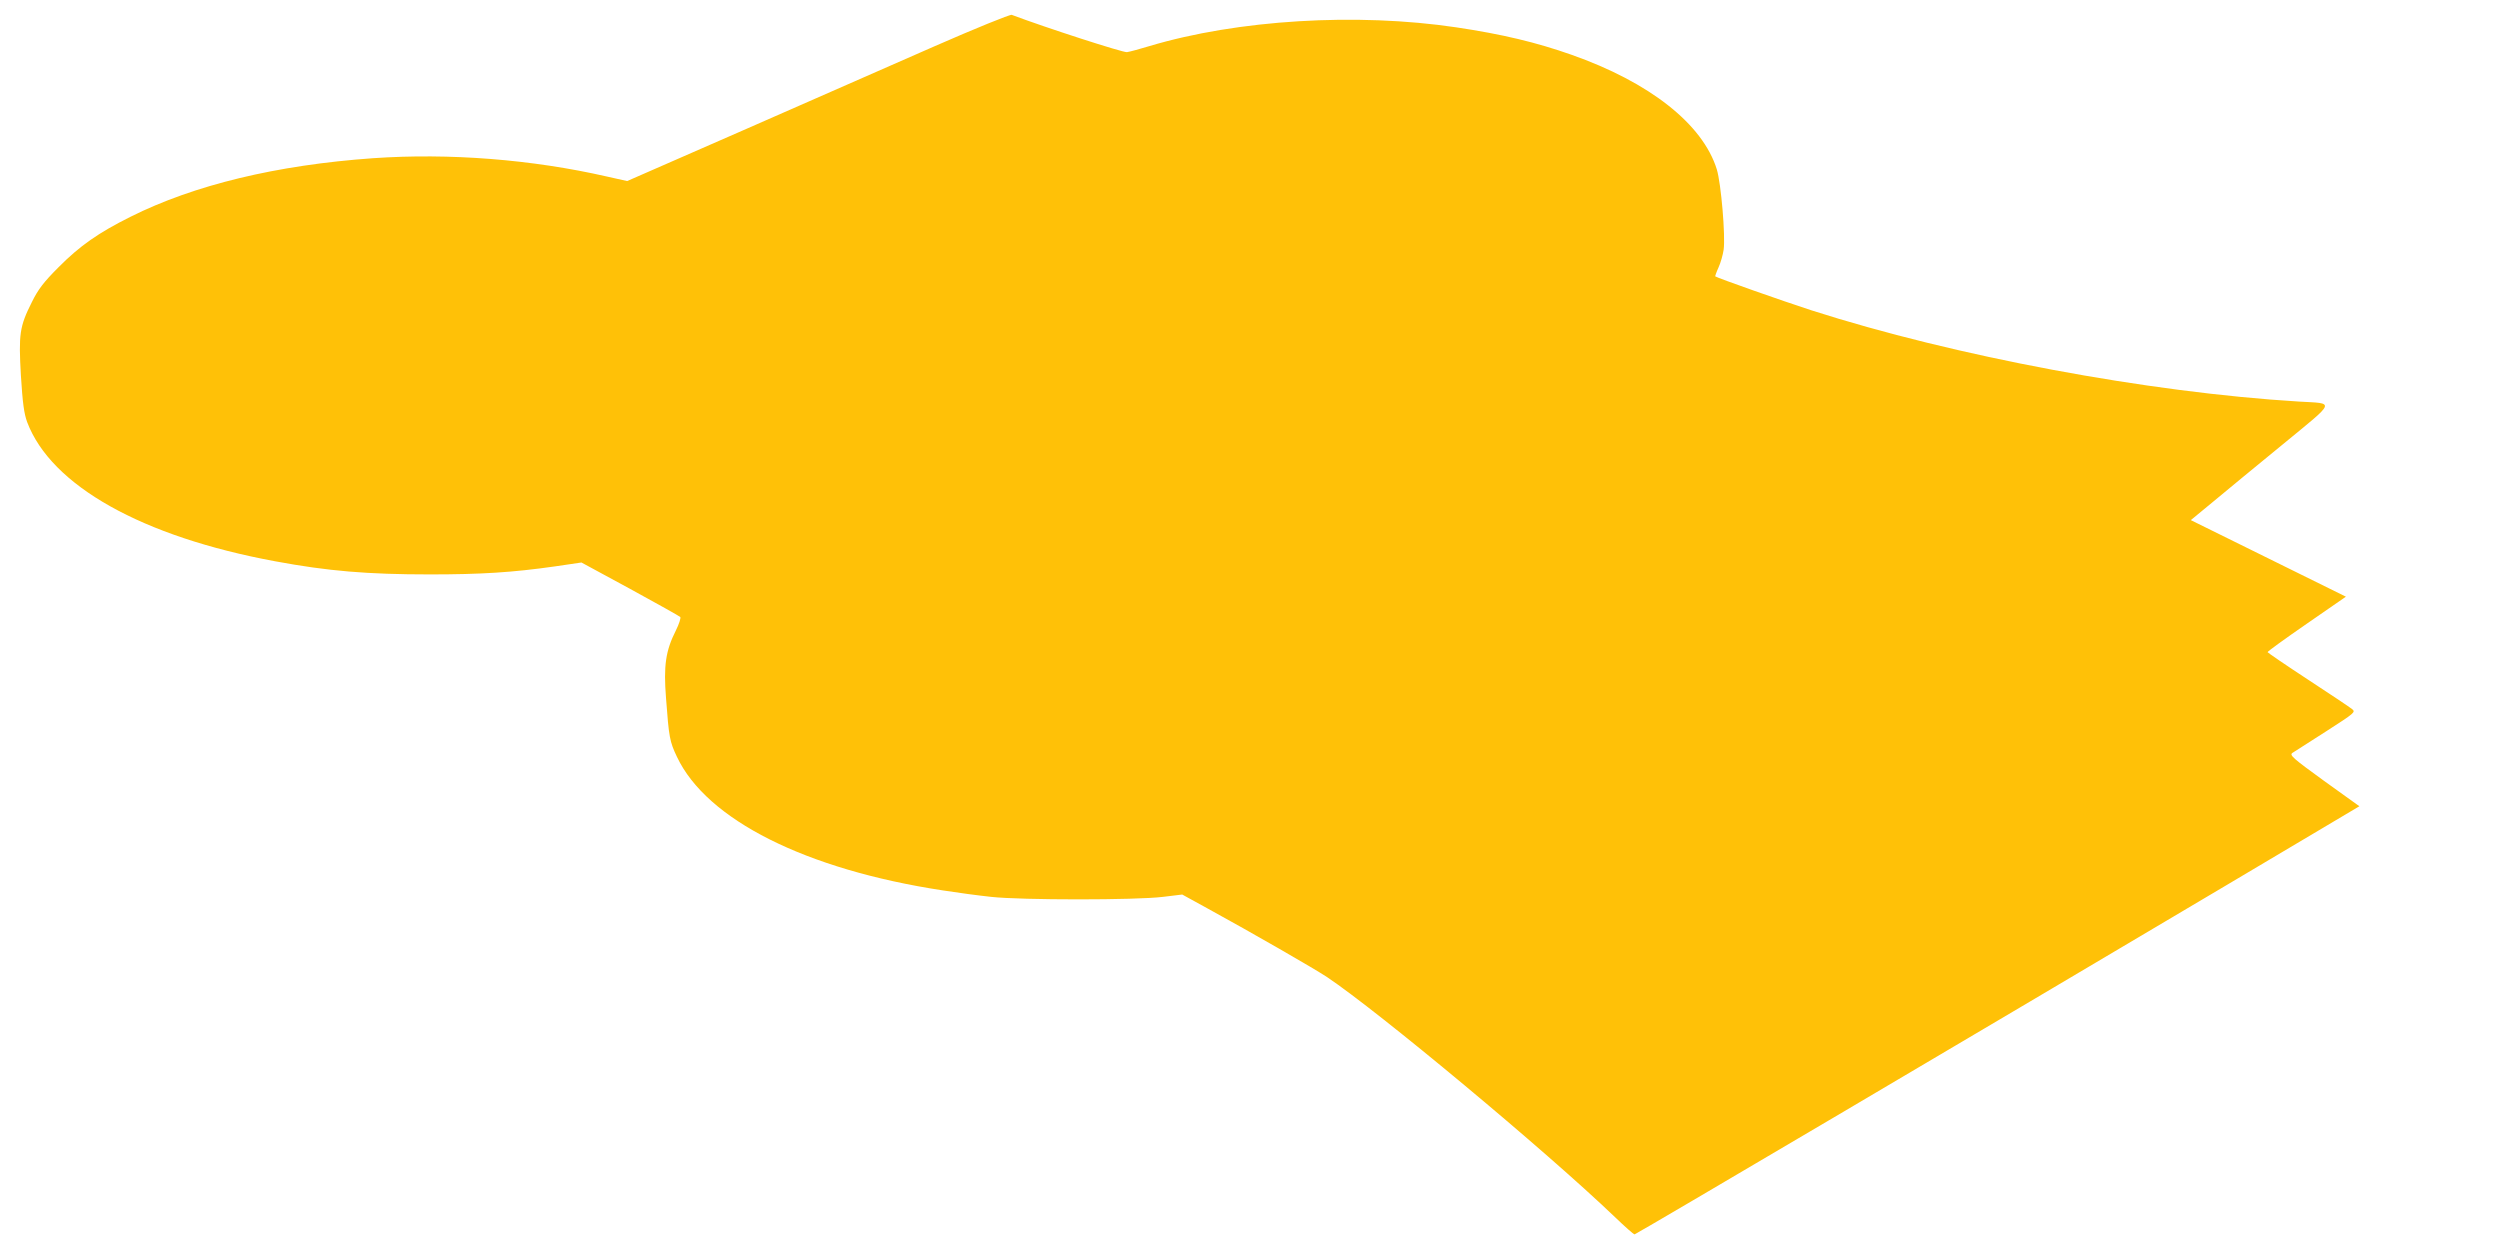
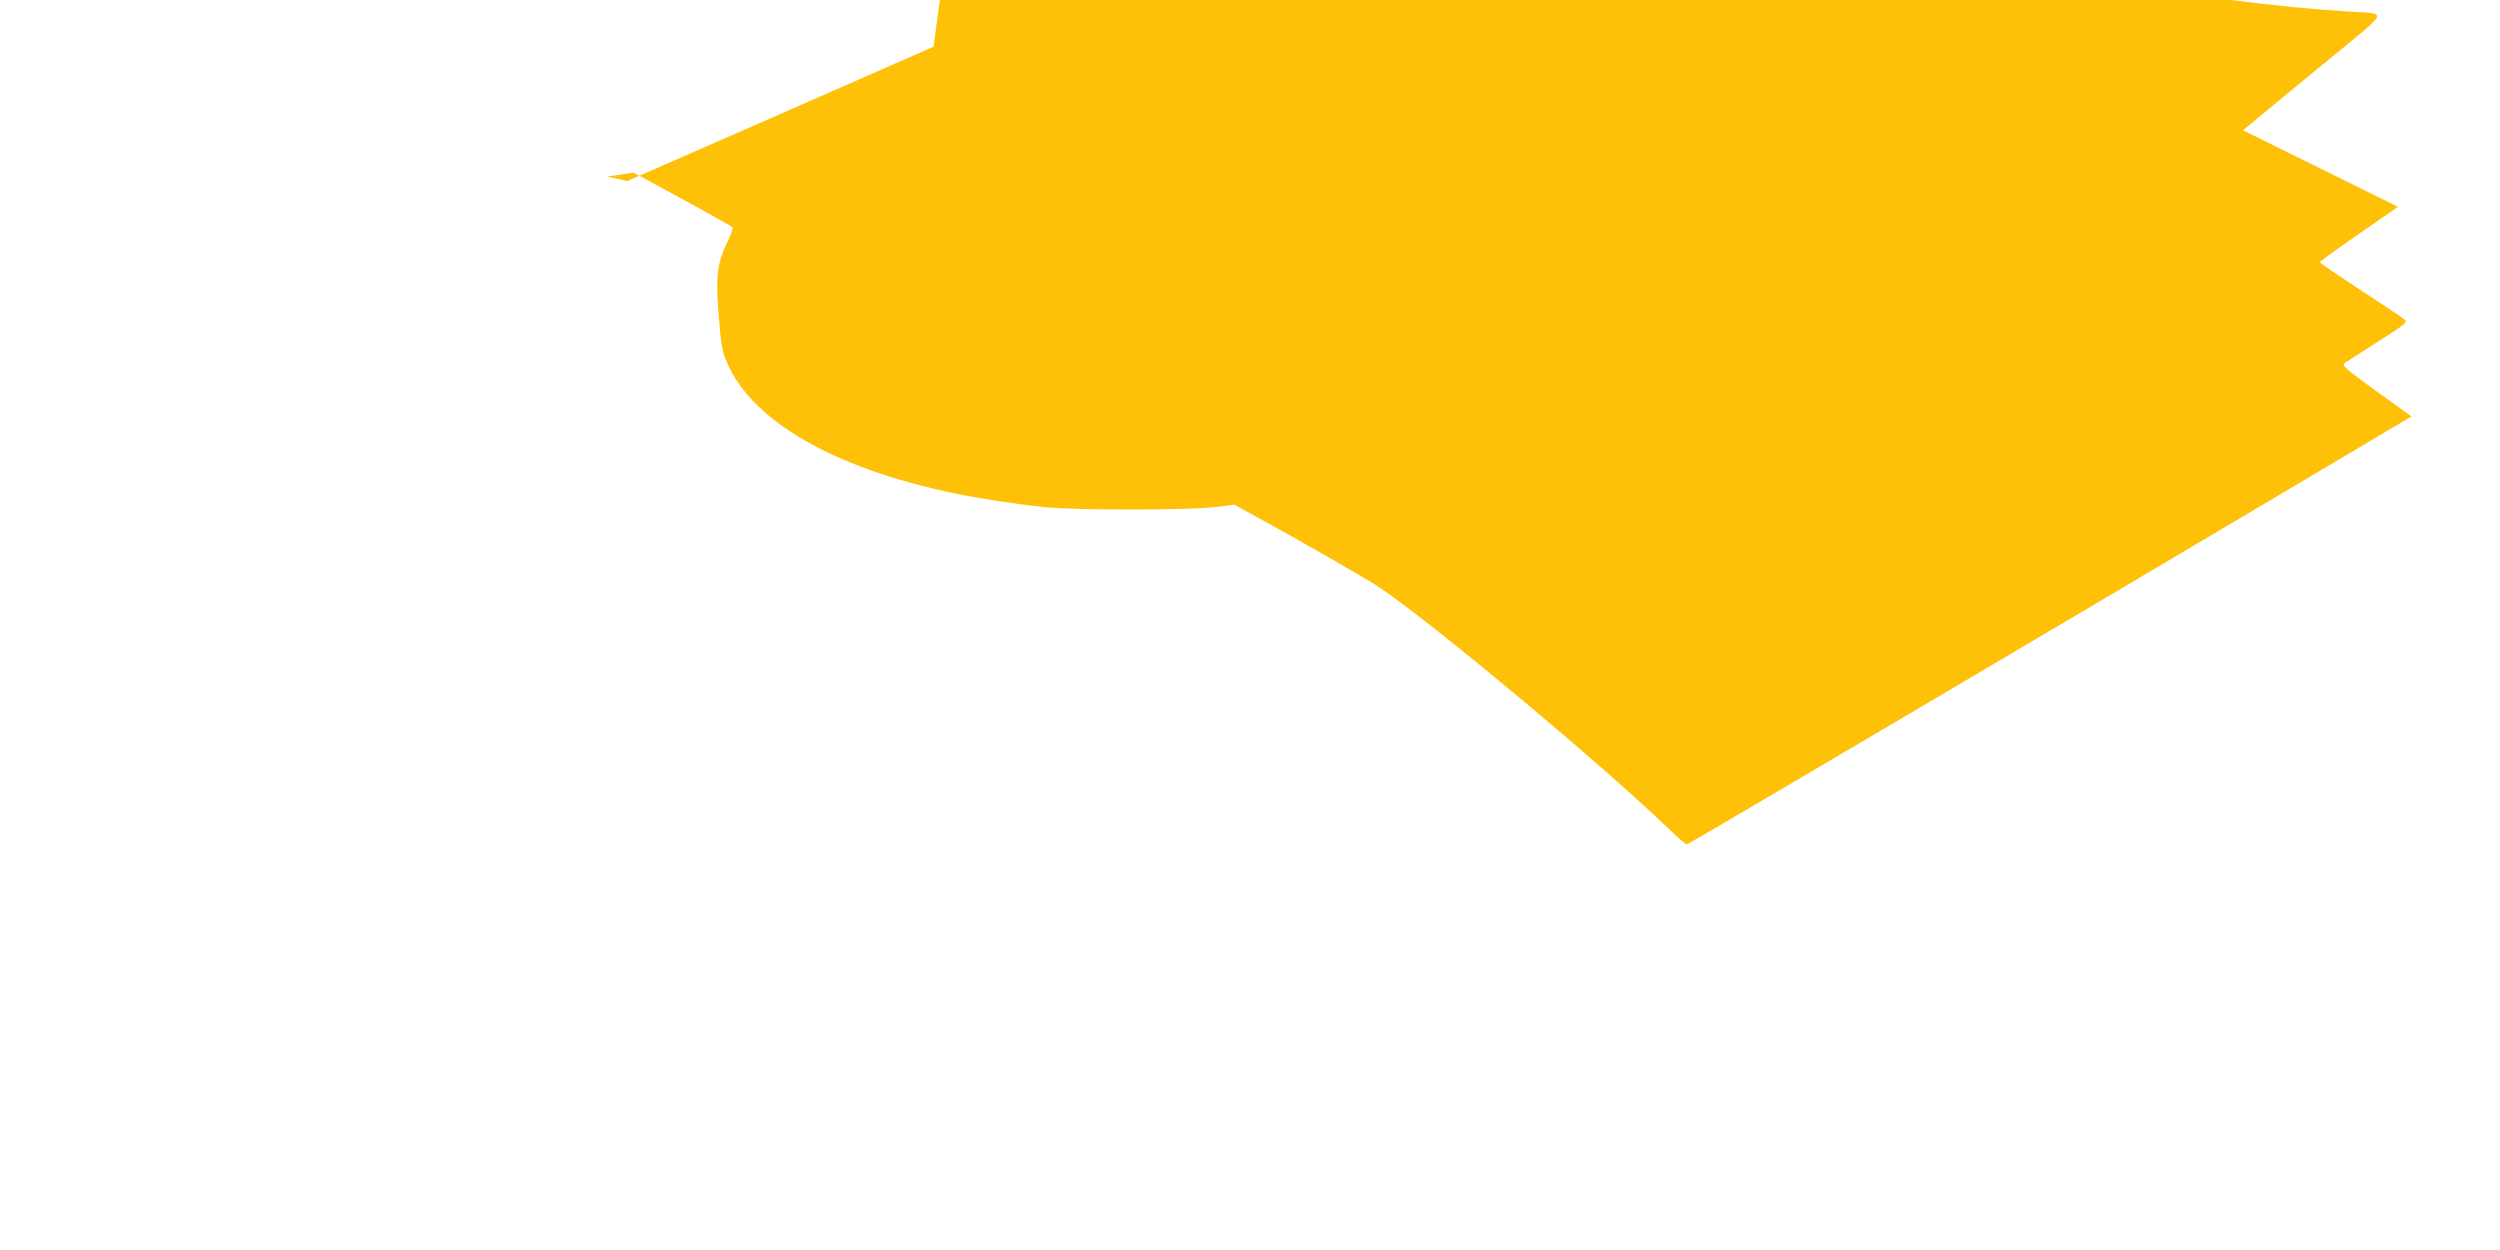
<svg xmlns="http://www.w3.org/2000/svg" version="1.0" width="1280pt" height="640pt" viewBox="0 0 1280 640" preserveAspectRatio="xMidYMid meet">
  <g transform="translate(0,640) scale(0.1,-0.1)" fill="#ffc107" stroke="none">
-     <path d="M4780 6161 c-212 -93 -651 -286 -977 -429 l-592 -259 -103 23 c-385 88 -807 121 -1198 94 -494 -35 -916 -137 -1242 -300 -164 -82 -259 -148 -369 -259 -76 -76 -104 -113 -136 -178 -63 -125 -68 -164 -56 -376 9 -142 16 -194 32 -238 123 -326 589 -587 1271 -713 269 -50 472 -67 790 -67 262 0 424 10 641 41 l136 20 249 -135 c137 -75 252 -139 257 -144 4 -4 -6 -36 -23 -70 -52 -103 -63 -180 -50 -345 15 -203 19 -223 56 -301 152 -322 659 -577 1362 -684 70 -11 181 -26 247 -33 155 -17 742 -17 879 0 l99 12 131 -72 c223 -122 548 -309 611 -351 264 -177 1117 -887 1473 -1228 51 -49 96 -89 101 -89 7 0 1760 1034 3029 1787 l682 405 -181 130 c-160 116 -178 132 -162 143 10 6 87 56 172 110 149 96 153 99 133 115 -11 9 -113 77 -226 151 -113 74 -205 137 -206 140 0 4 90 69 200 145 l201 139 -397 196 -397 196 114 94 c63 52 223 185 357 294 276 227 269 208 82 219 -773 47 -1762 232 -2495 467 -151 49 -480 165 -493 174 -1 1 6 22 17 46 11 24 22 64 26 90 10 70 -13 340 -35 412 -72 232 -344 446 -745 587 -179 63 -354 105 -589 140 -510 76 -1120 39 -1571 -96 -49 -15 -101 -29 -115 -31 -19 -3 -418 126 -590 191 -8 3 -188 -70 -400 -163z" />
+     <path d="M4780 6161 c-212 -93 -651 -286 -977 -429 l-592 -259 -103 23 l136 20 249 -135 c137 -75 252 -139 257 -144 4 -4 -6 -36 -23 -70 -52 -103 -63 -180 -50 -345 15 -203 19 -223 56 -301 152 -322 659 -577 1362 -684 70 -11 181 -26 247 -33 155 -17 742 -17 879 0 l99 12 131 -72 c223 -122 548 -309 611 -351 264 -177 1117 -887 1473 -1228 51 -49 96 -89 101 -89 7 0 1760 1034 3029 1787 l682 405 -181 130 c-160 116 -178 132 -162 143 10 6 87 56 172 110 149 96 153 99 133 115 -11 9 -113 77 -226 151 -113 74 -205 137 -206 140 0 4 90 69 200 145 l201 139 -397 196 -397 196 114 94 c63 52 223 185 357 294 276 227 269 208 82 219 -773 47 -1762 232 -2495 467 -151 49 -480 165 -493 174 -1 1 6 22 17 46 11 24 22 64 26 90 10 70 -13 340 -35 412 -72 232 -344 446 -745 587 -179 63 -354 105 -589 140 -510 76 -1120 39 -1571 -96 -49 -15 -101 -29 -115 -31 -19 -3 -418 126 -590 191 -8 3 -188 -70 -400 -163z" />
  </g>
</svg>